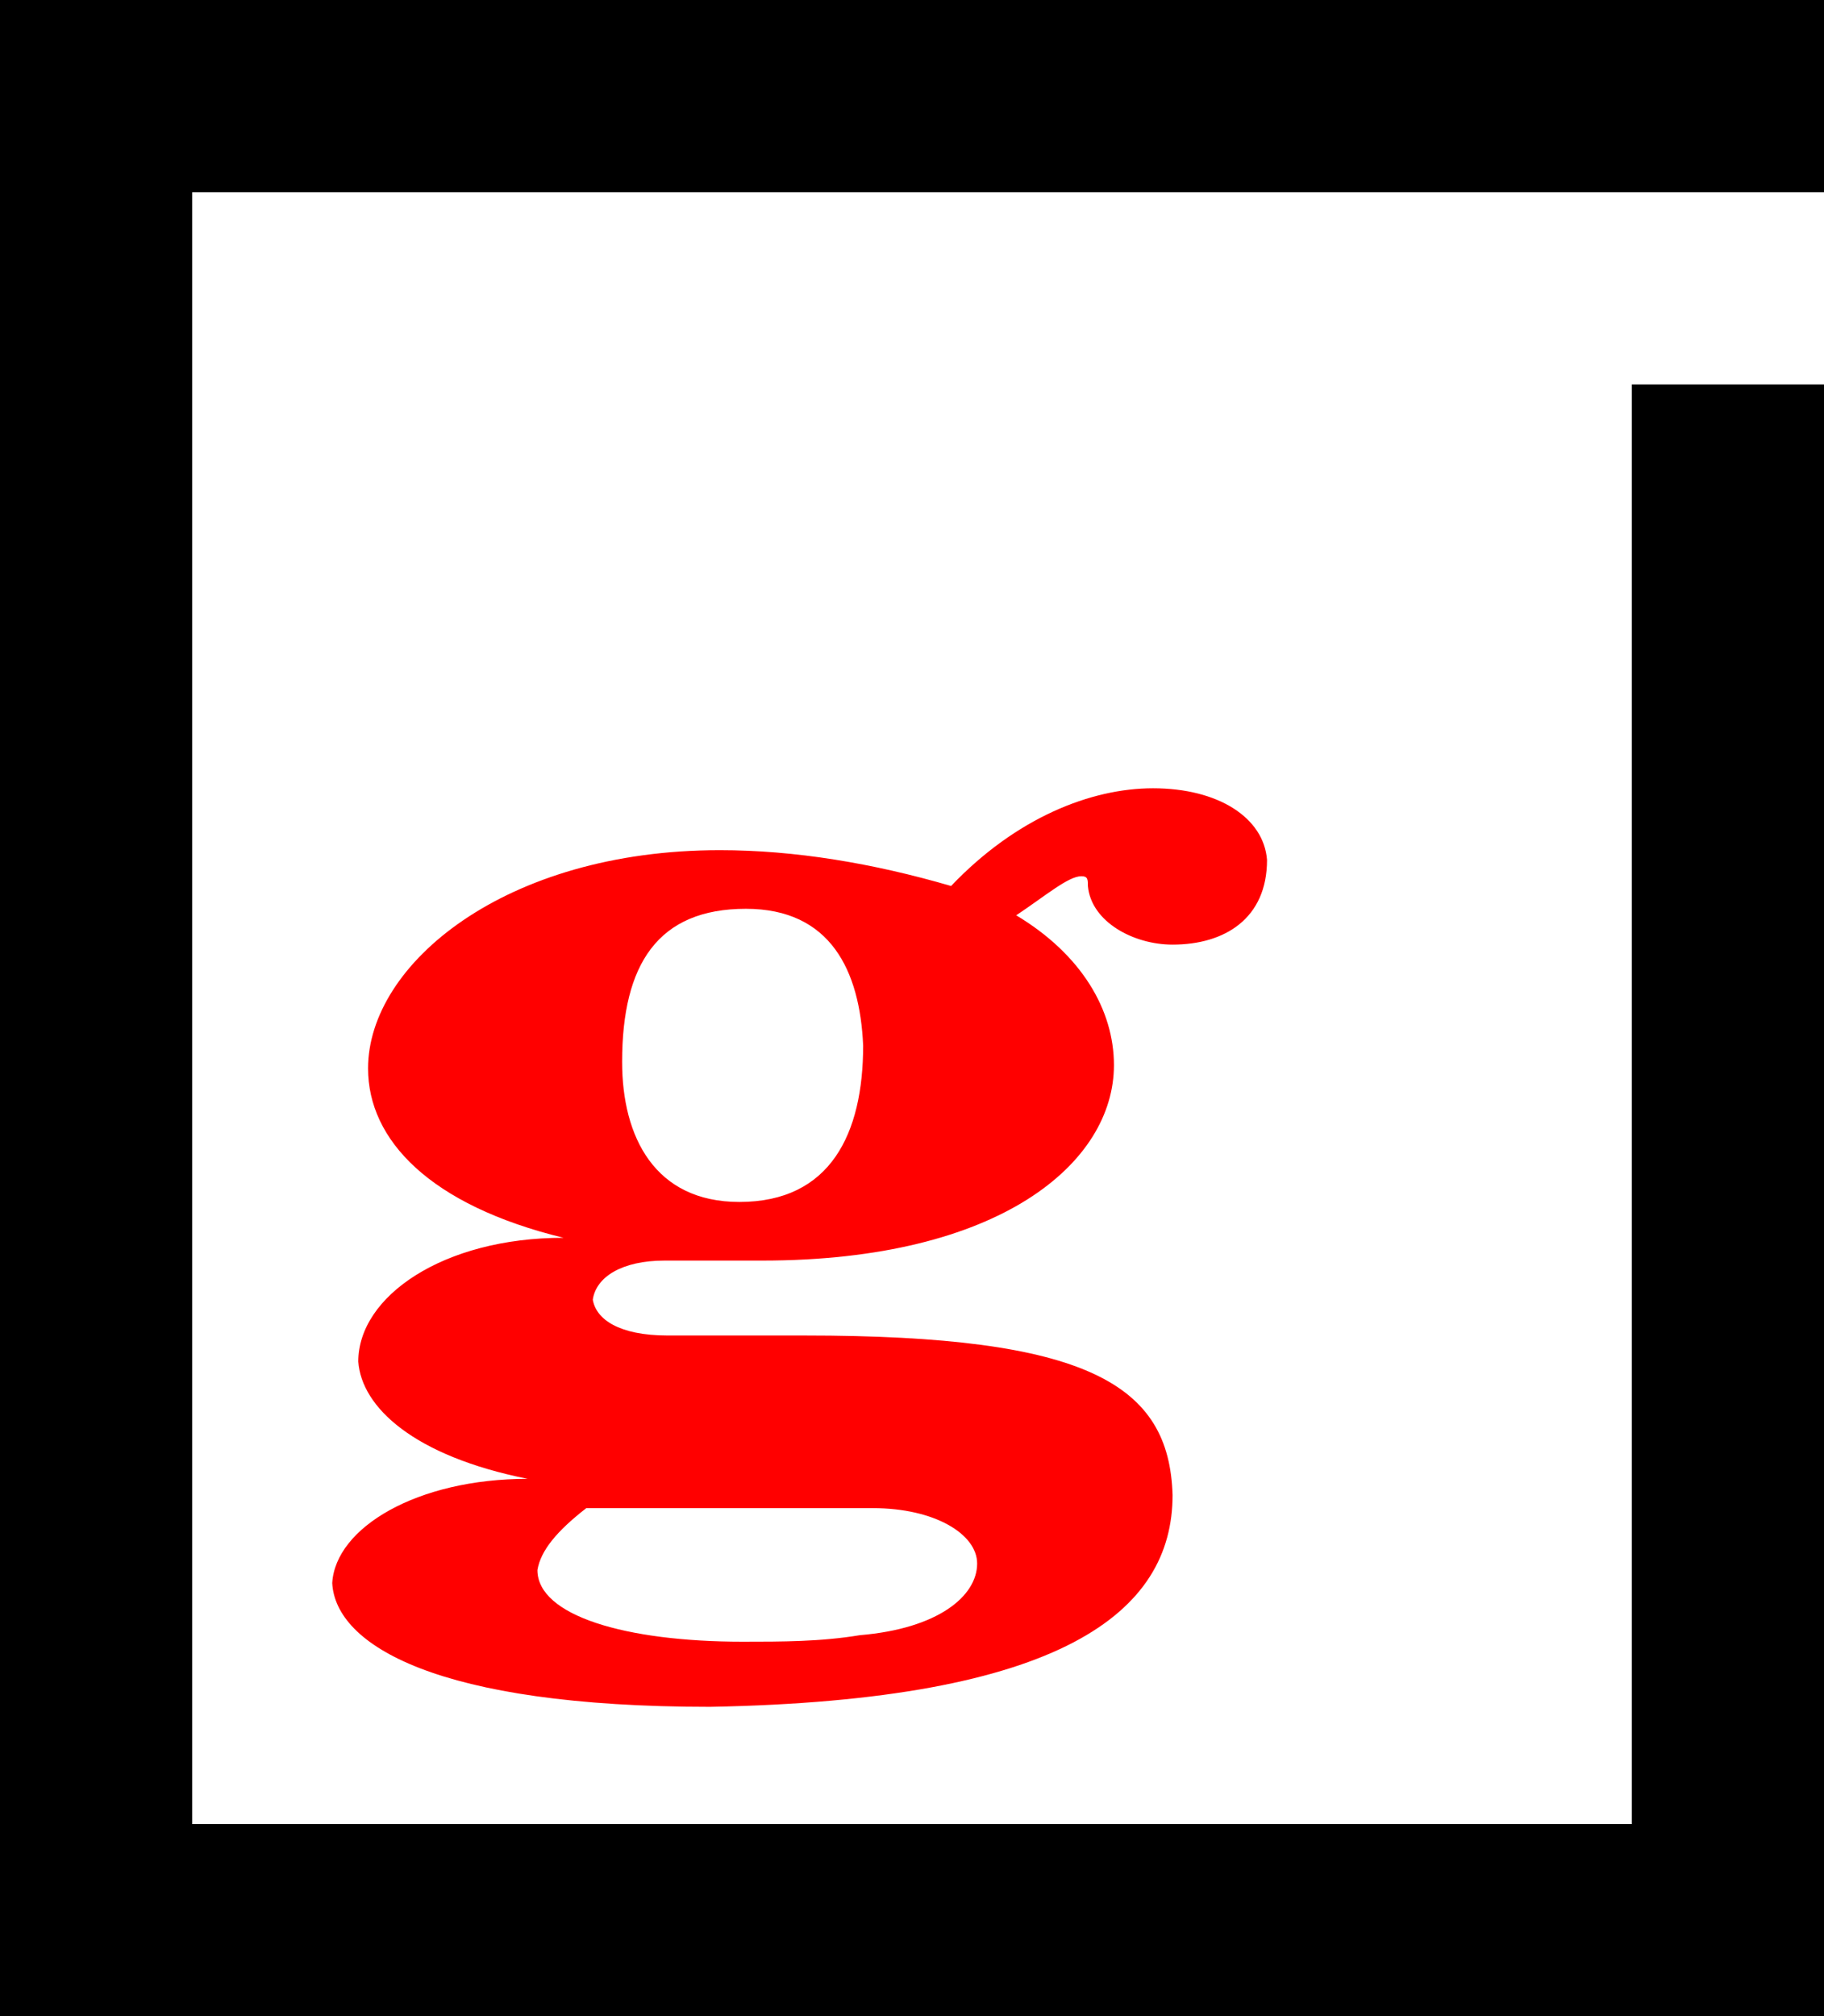
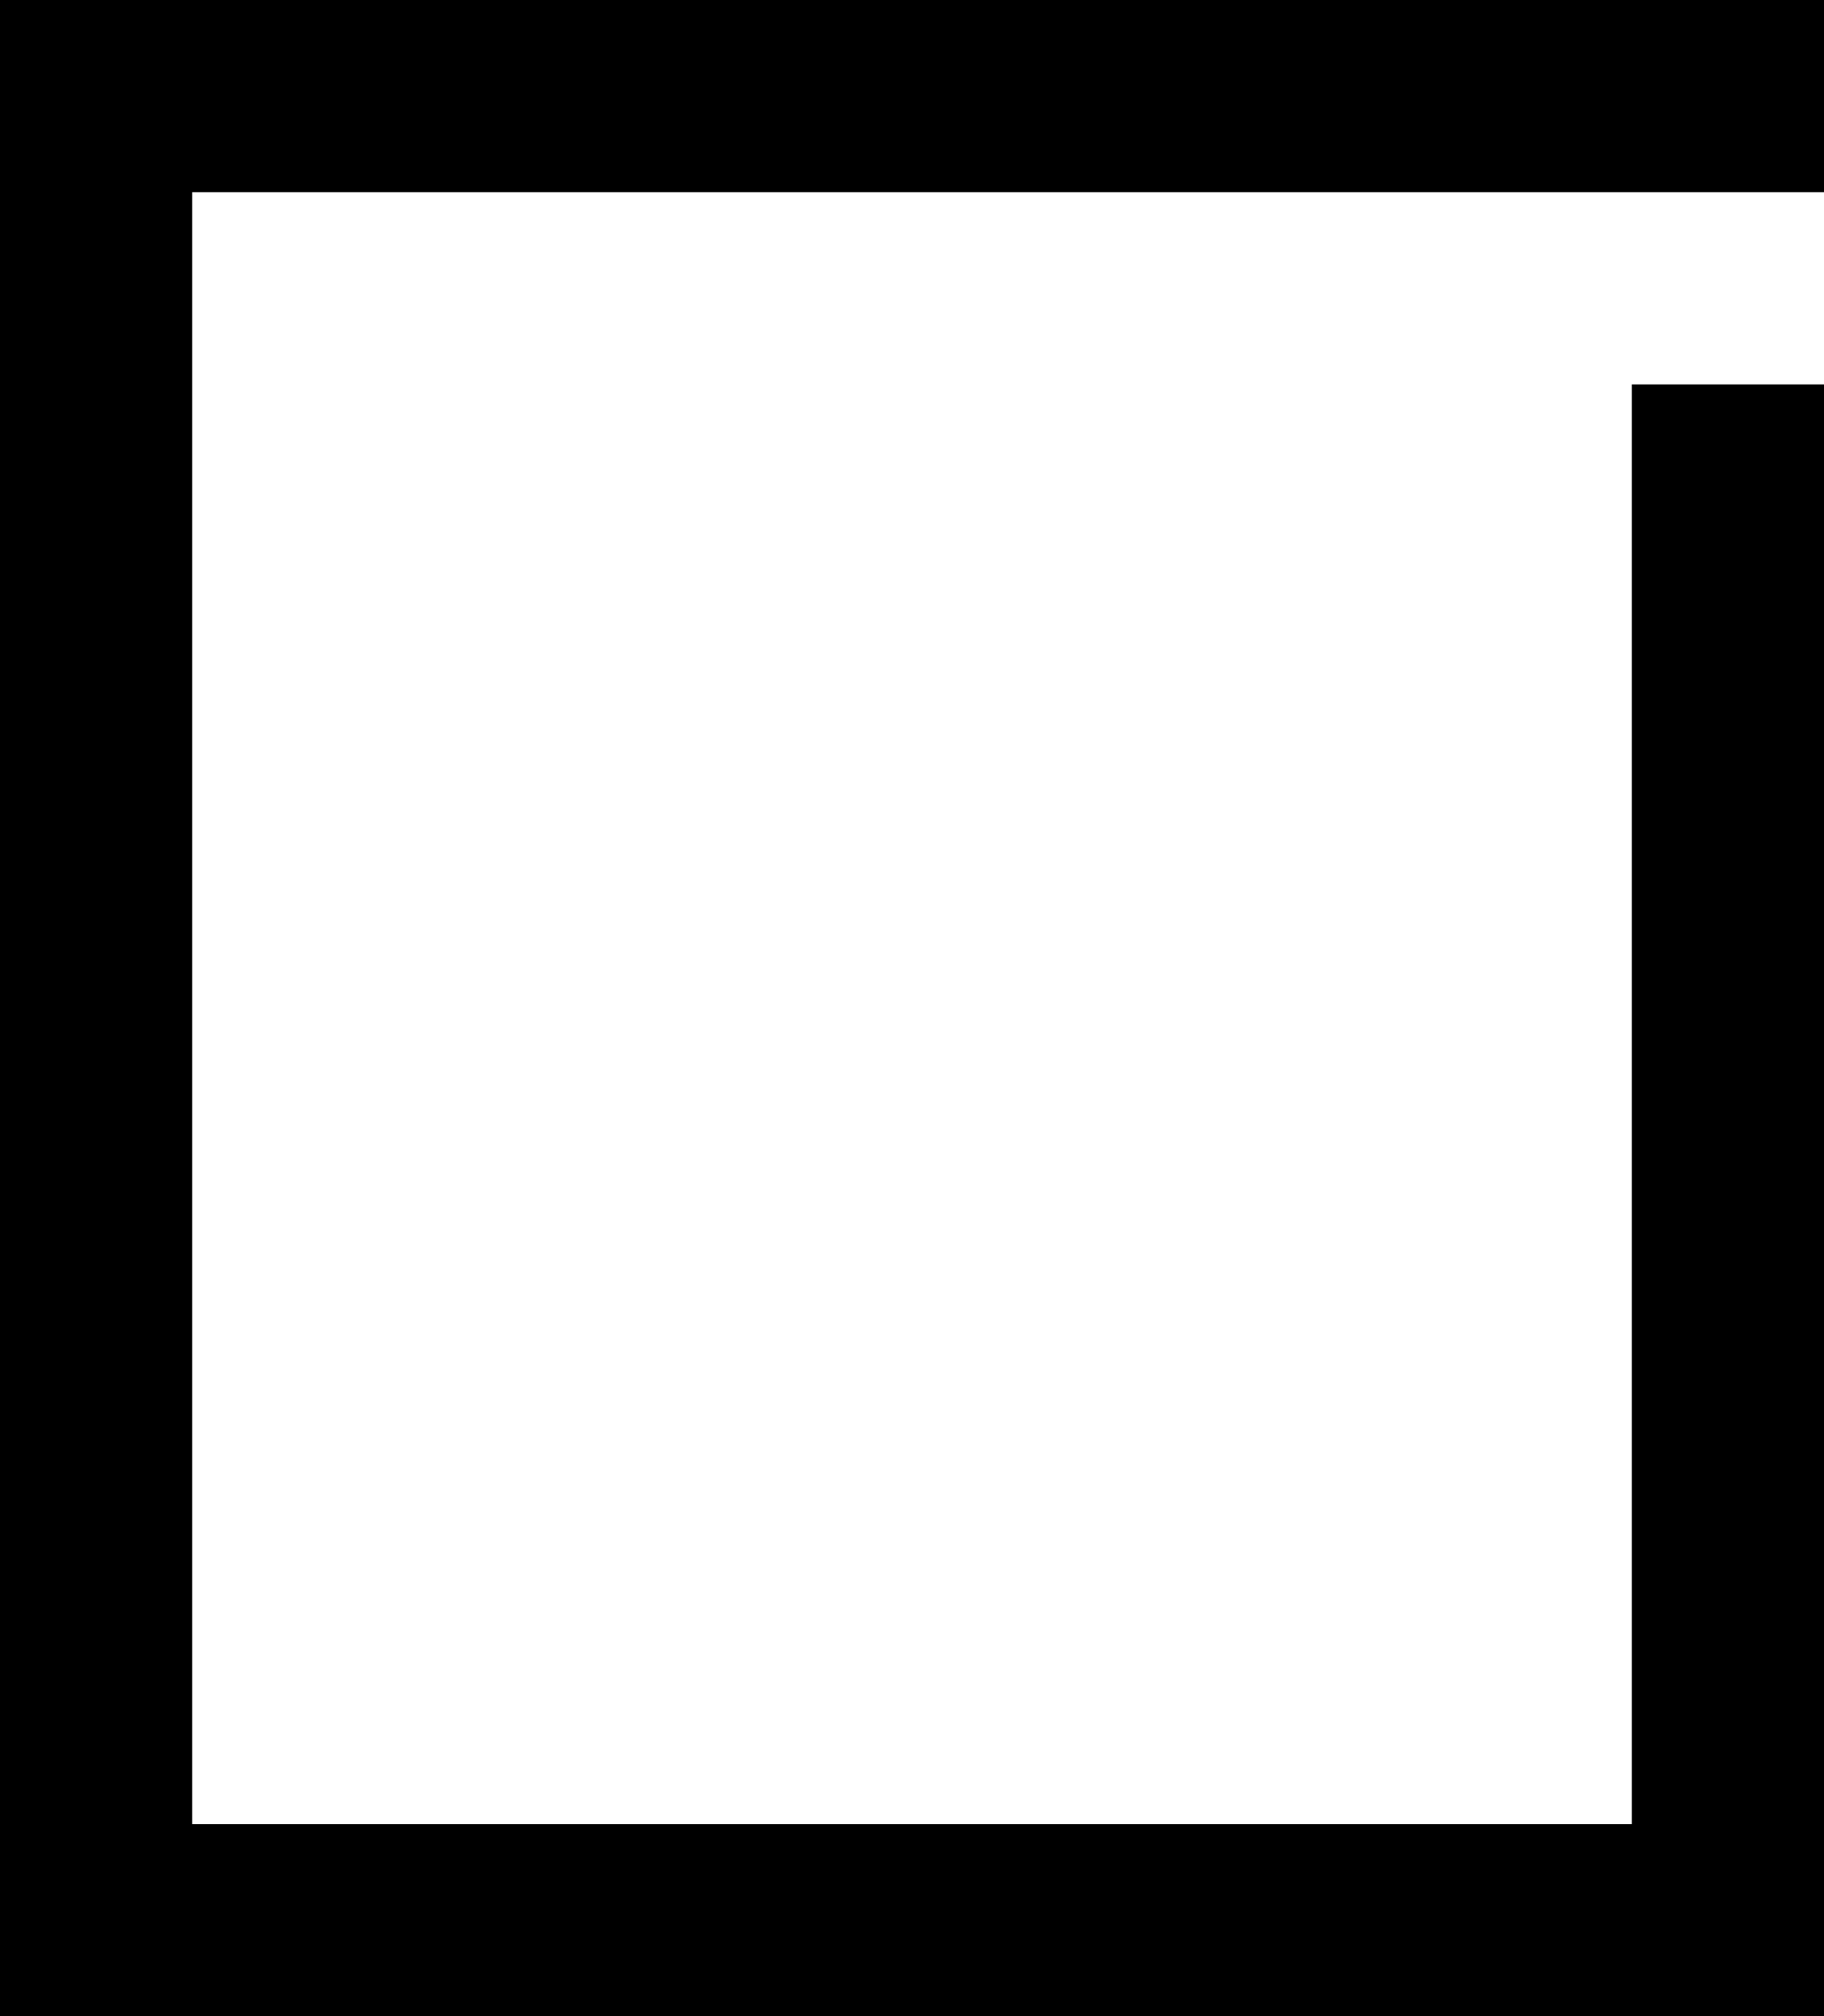
<svg xmlns="http://www.w3.org/2000/svg" version="1.1" id="Layer_1" x="0px" y="0px" viewBox="0 0 56 61.9" style="enable-background:new 0 0 56 61.9;" xml:space="preserve">
  <style type="text/css">
	.st0{fill-rule:evenodd;clip-rule:evenodd;fill:#FF0000;}
</style>
-   <path class="st0" d="M10.2,48.6c0.1-1.7,2.6-3.2,6-3.2c-3.5-0.7-5.1-2.2-5.2-3.6c0-2,2.6-3.8,6.3-3.8c-4.1-1-6-3-6-5.2  c0-3.2,4.2-6.7,10.8-6.7c2.3,0,4.7,0.4,7.1,1.1c2-2.1,4.3-3,6.2-3c2,0,3.4,0.9,3.5,2.2c0,1.8-1.3,2.6-2.9,2.6  c-1.2,0-2.5-0.7-2.6-1.8c0-0.2,0-0.3-0.2-0.3c-0.4,0-1.1,0.6-2,1.2c2,1.2,3,2.9,3,4.6c0,3-3.5,6-10.8,6h-3c-1.3,0-2.1,0.5-2.2,1.2  c0.1,0.6,0.8,1.1,2.3,1.1h4.2c8.7,0,11.2,1.5,11.3,4.9c0,3.6-3.4,6.3-14.2,6.5C13.4,52.4,10.3,50.5,10.2,48.6 M19.1,32.6  c0,2.3,1,4.3,3.6,4.3c2.8,0,3.8-2.1,3.8-4.8c-0.1-2.3-1-4.2-3.6-4.2C20.2,27.9,19.1,29.6,19.1,32.6 M16.5,48.2  c0,1.4,2.7,2.2,6.3,2.2c1.2,0,2.4,0,3.6-0.2C28.8,50,30,49,30,48c0-0.9-1.3-1.7-3.2-1.7H18C17.1,47,16.6,47.6,16.5,48.2" />
  <path d="M56,11.8v50.1H0V0h56v5.9H5.9V56h44.2V11.8H56z" />
</svg>